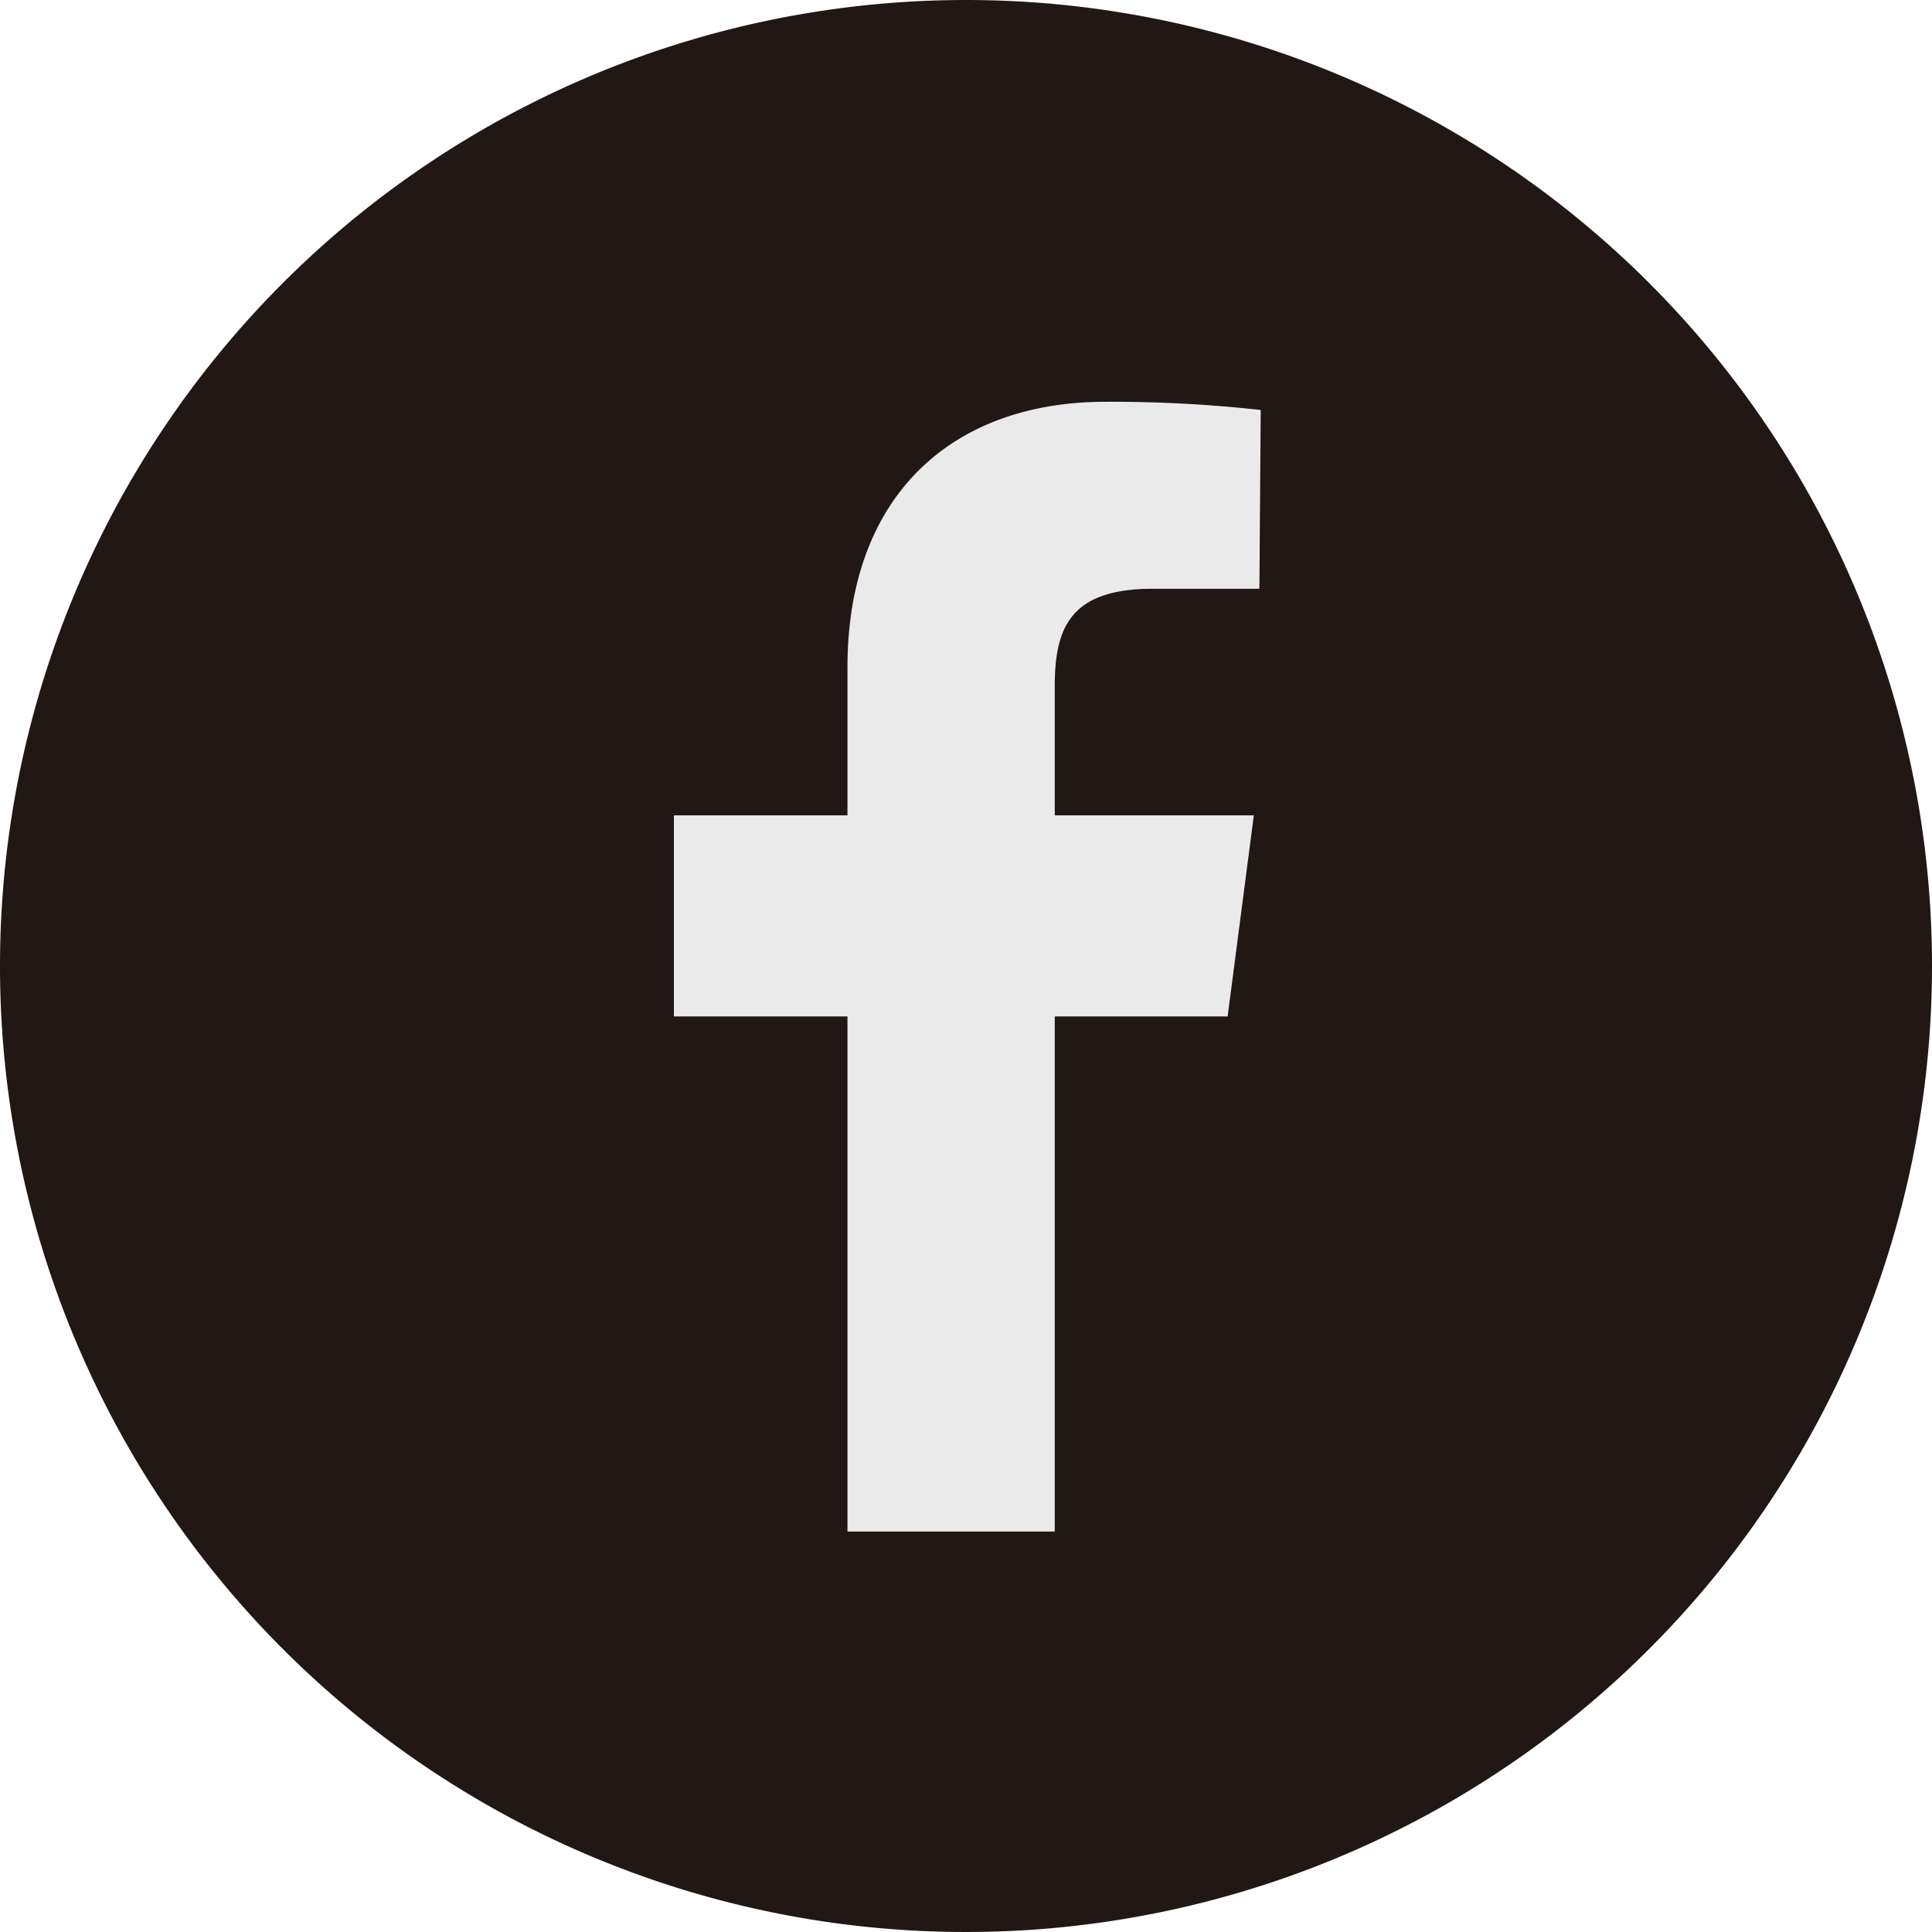
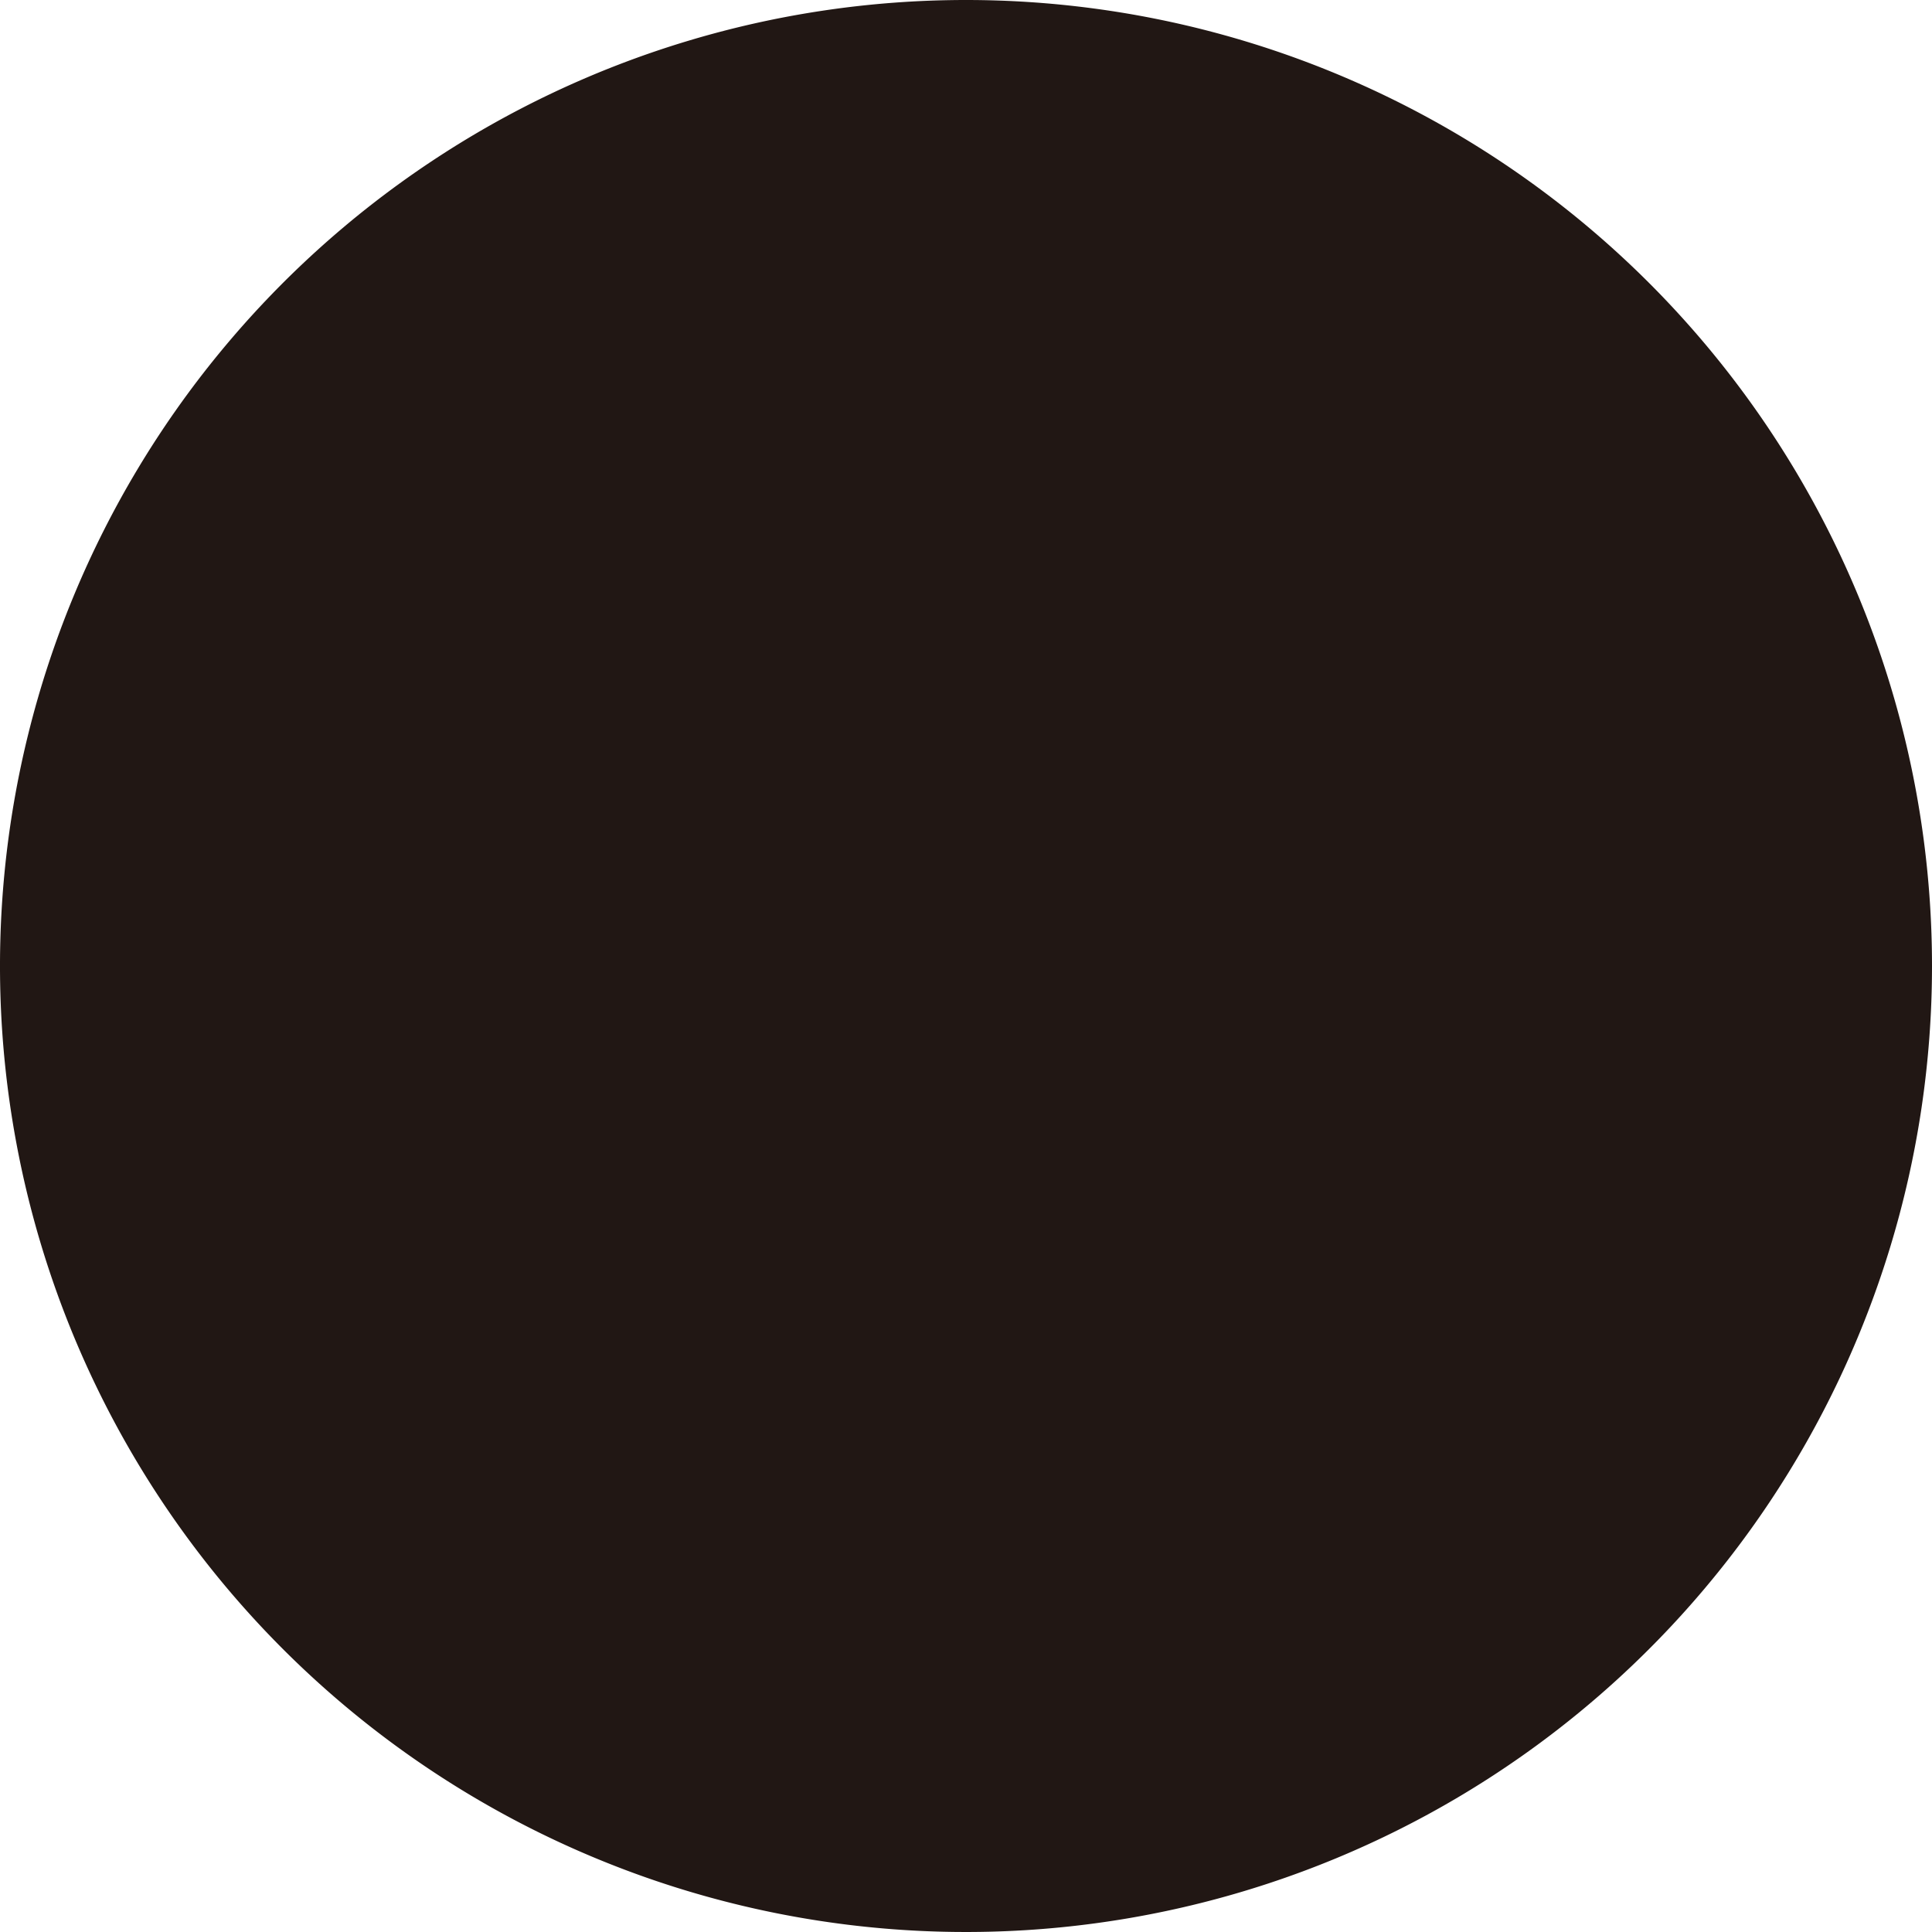
<svg xmlns="http://www.w3.org/2000/svg" id="分離模式" viewBox="0 0 59 59">
  <defs>
    <style>.cls-1{fill:#211714;}.cls-2{fill:#eaeaea;}</style>
  </defs>
  <path class="cls-1" d="M1463.21,6049.1a29.5,29.5,0,1,0,29.5,29.5,29.5,29.5,0,0,0-29.5-29.5" transform="translate(-1433.71 -6049.1)" />
-   <path class="cls-2" d="M1472.17,6067.08h-3.25c-2.55,0-3,1.21-3,3V6074H1472l-.8,6.14h-5.28v15.73h-6.33v-15.73h-5.3V6074h5.3v-4.52c0-5.25,3.2-8.11,7.88-8.11a41.35,41.35,0,0,1,4.74.25Z" transform="translate(-1433.71 -6049.1)" />
</svg>